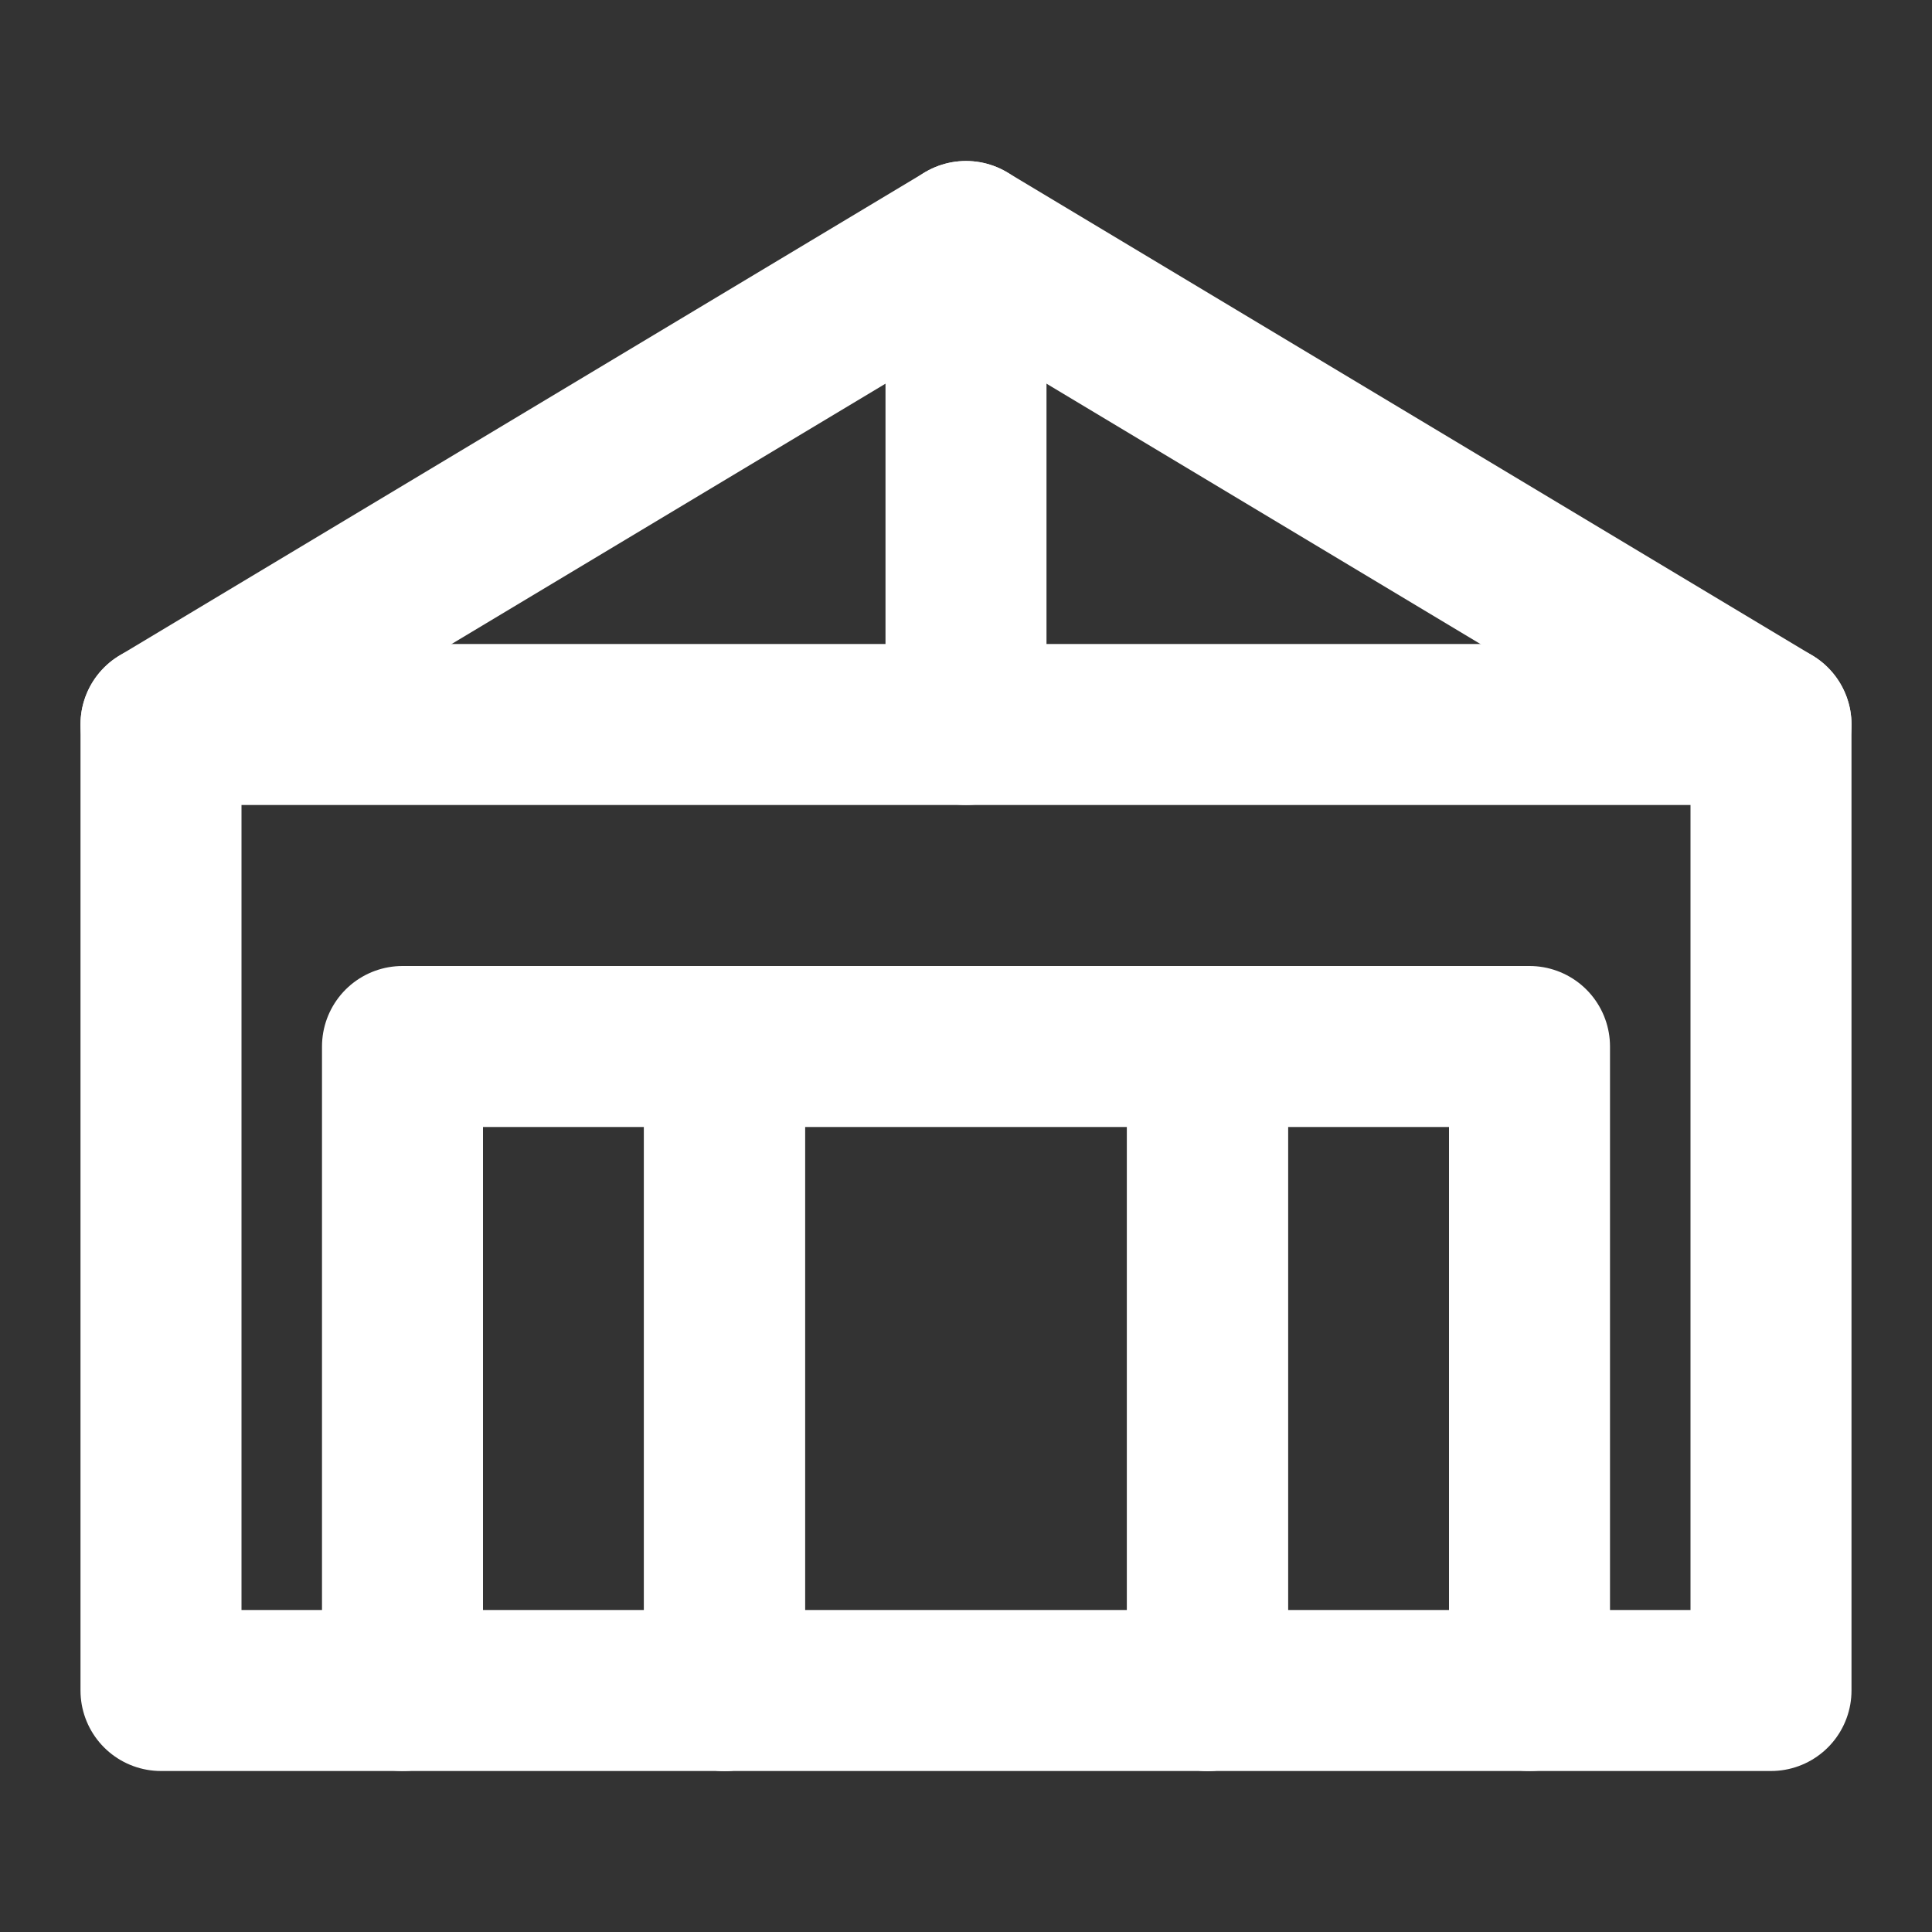
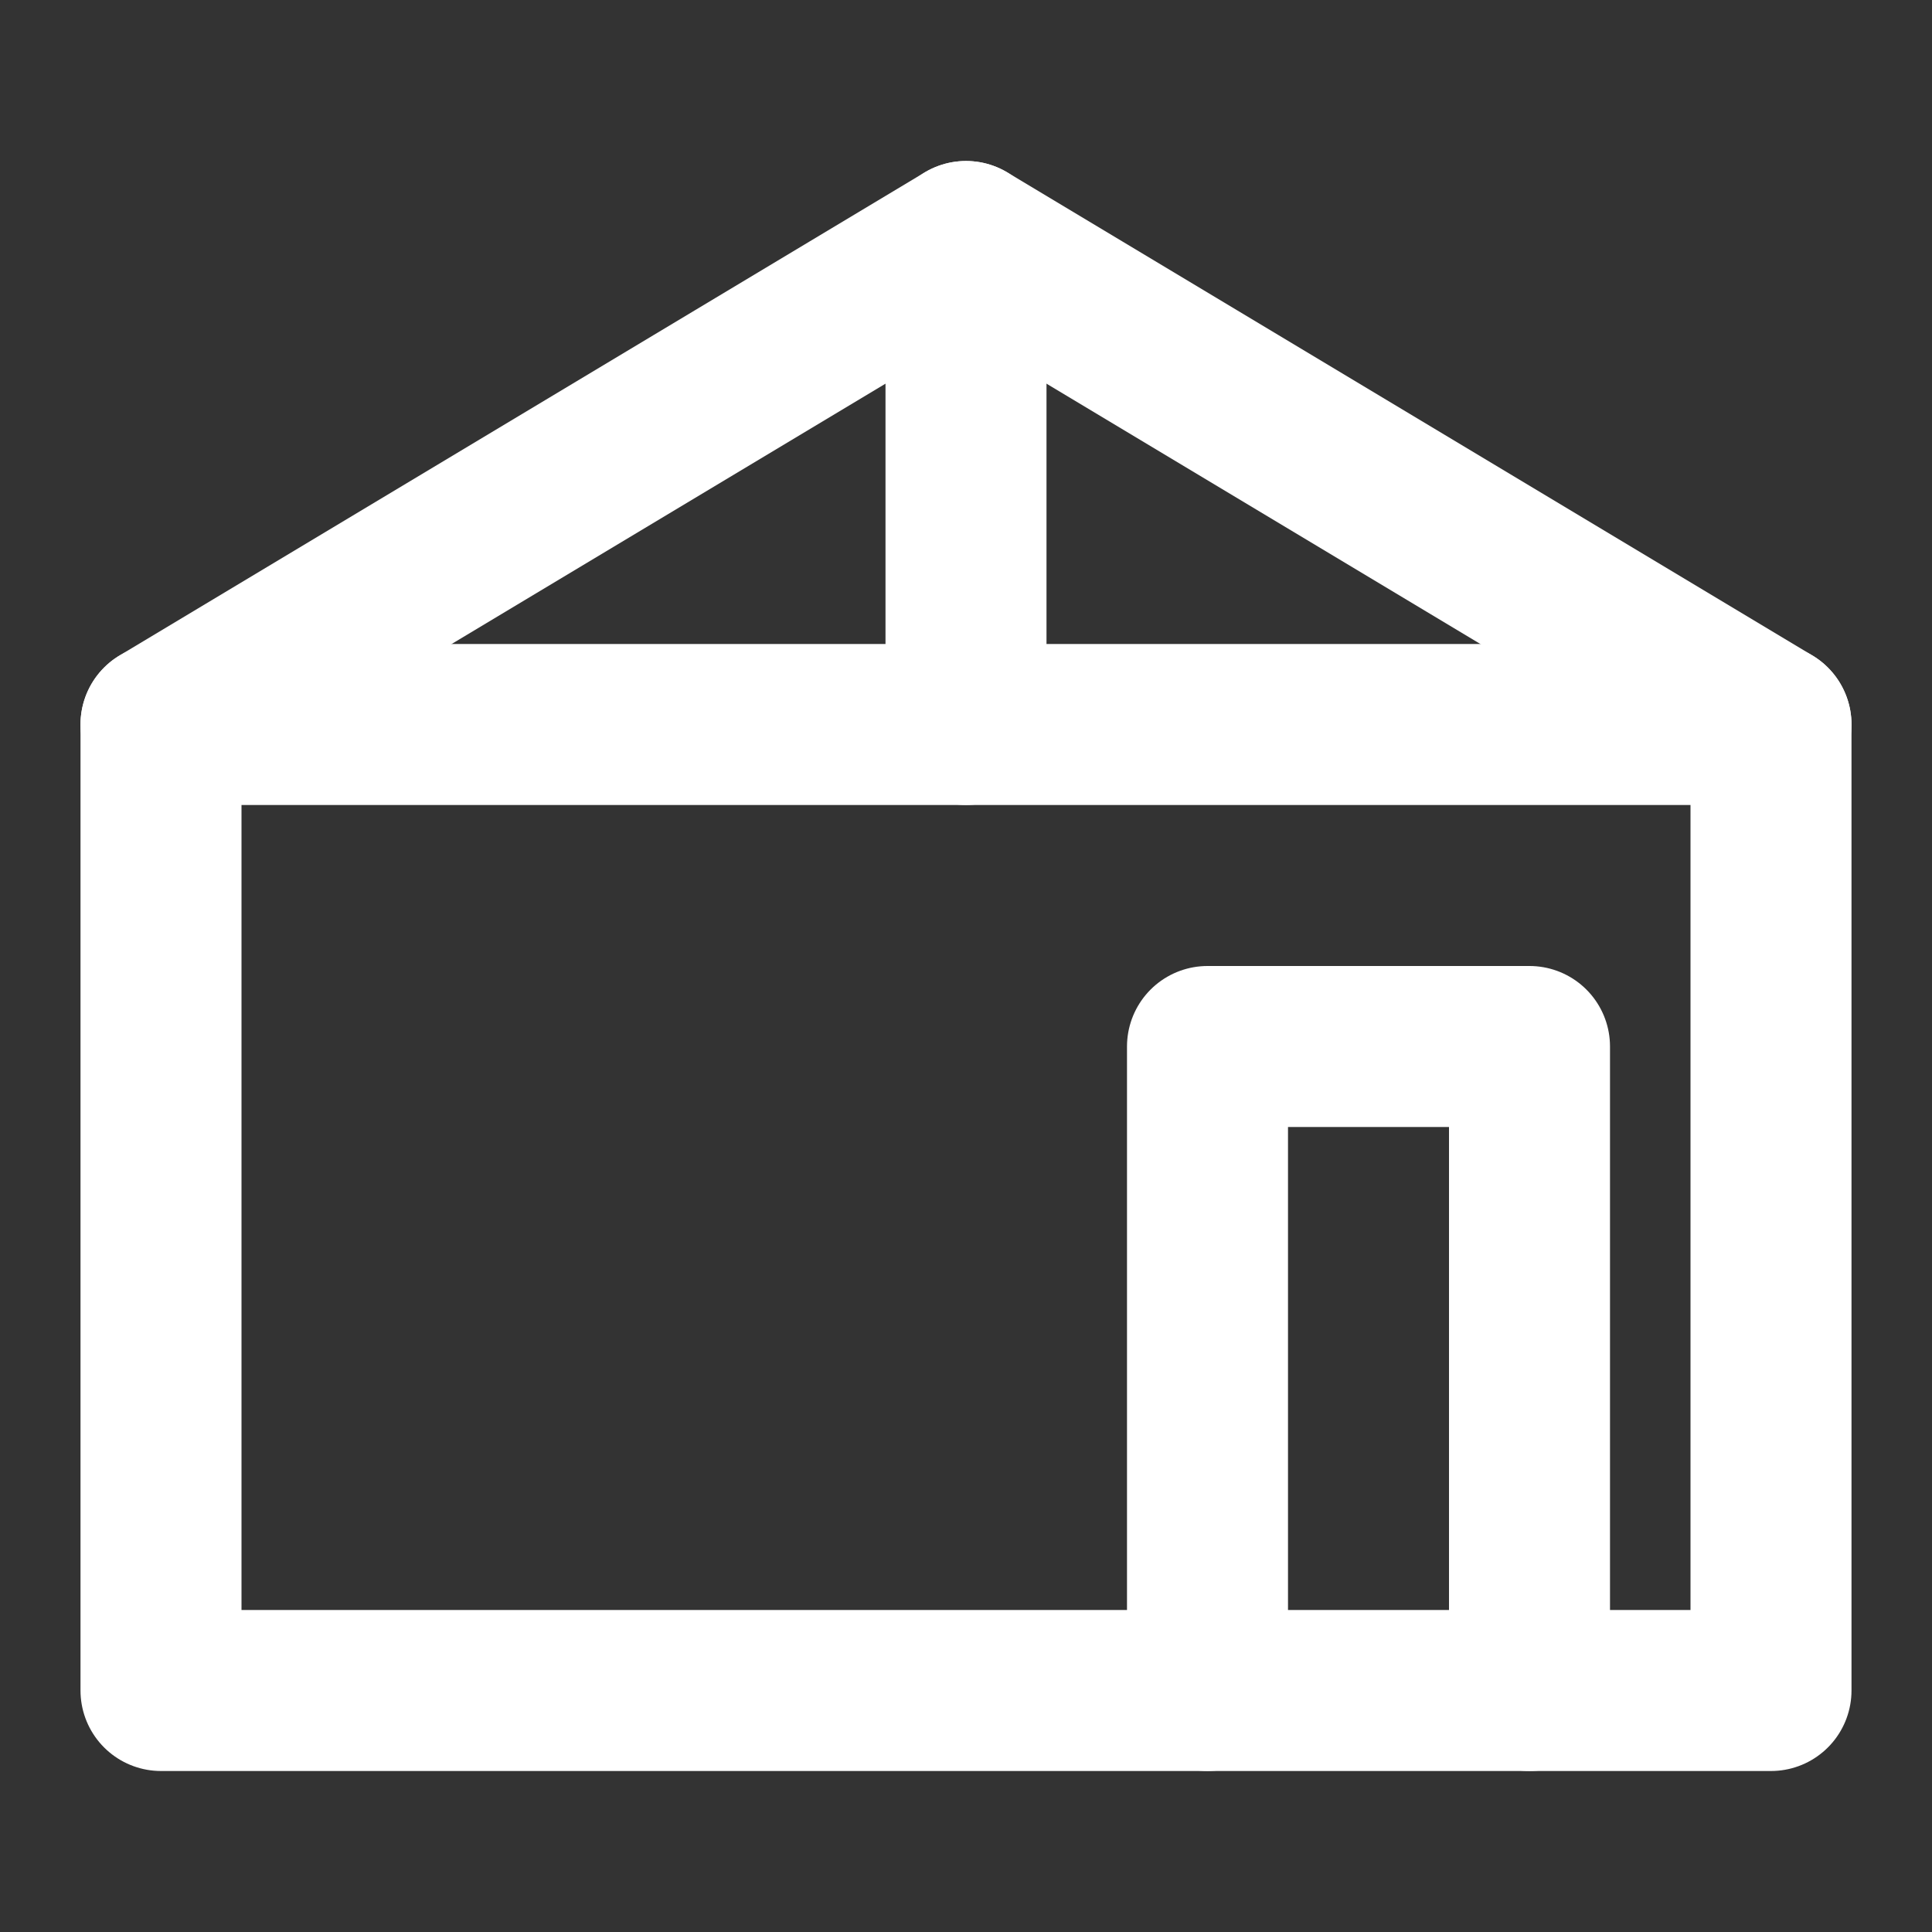
<svg xmlns="http://www.w3.org/2000/svg" viewBox="0 0 24 24" fill="none" stroke="white" stroke-width="2" stroke-linecap="round" stroke-linejoin="round">
  <rect x="0" y="0" width="24" height="24" fill="#333333" stroke="none" />
  <path d="M12 3L2 9v12h20V9L12 3z" />
-   <path d="M5 21v-8h4v8" />
-   <path d="M9 21v-8h6v8" />
  <path d="M15 21v-8h4v8" />
  <path d="M2 9h20" />
  <path d="M12 3v6" />
</svg>